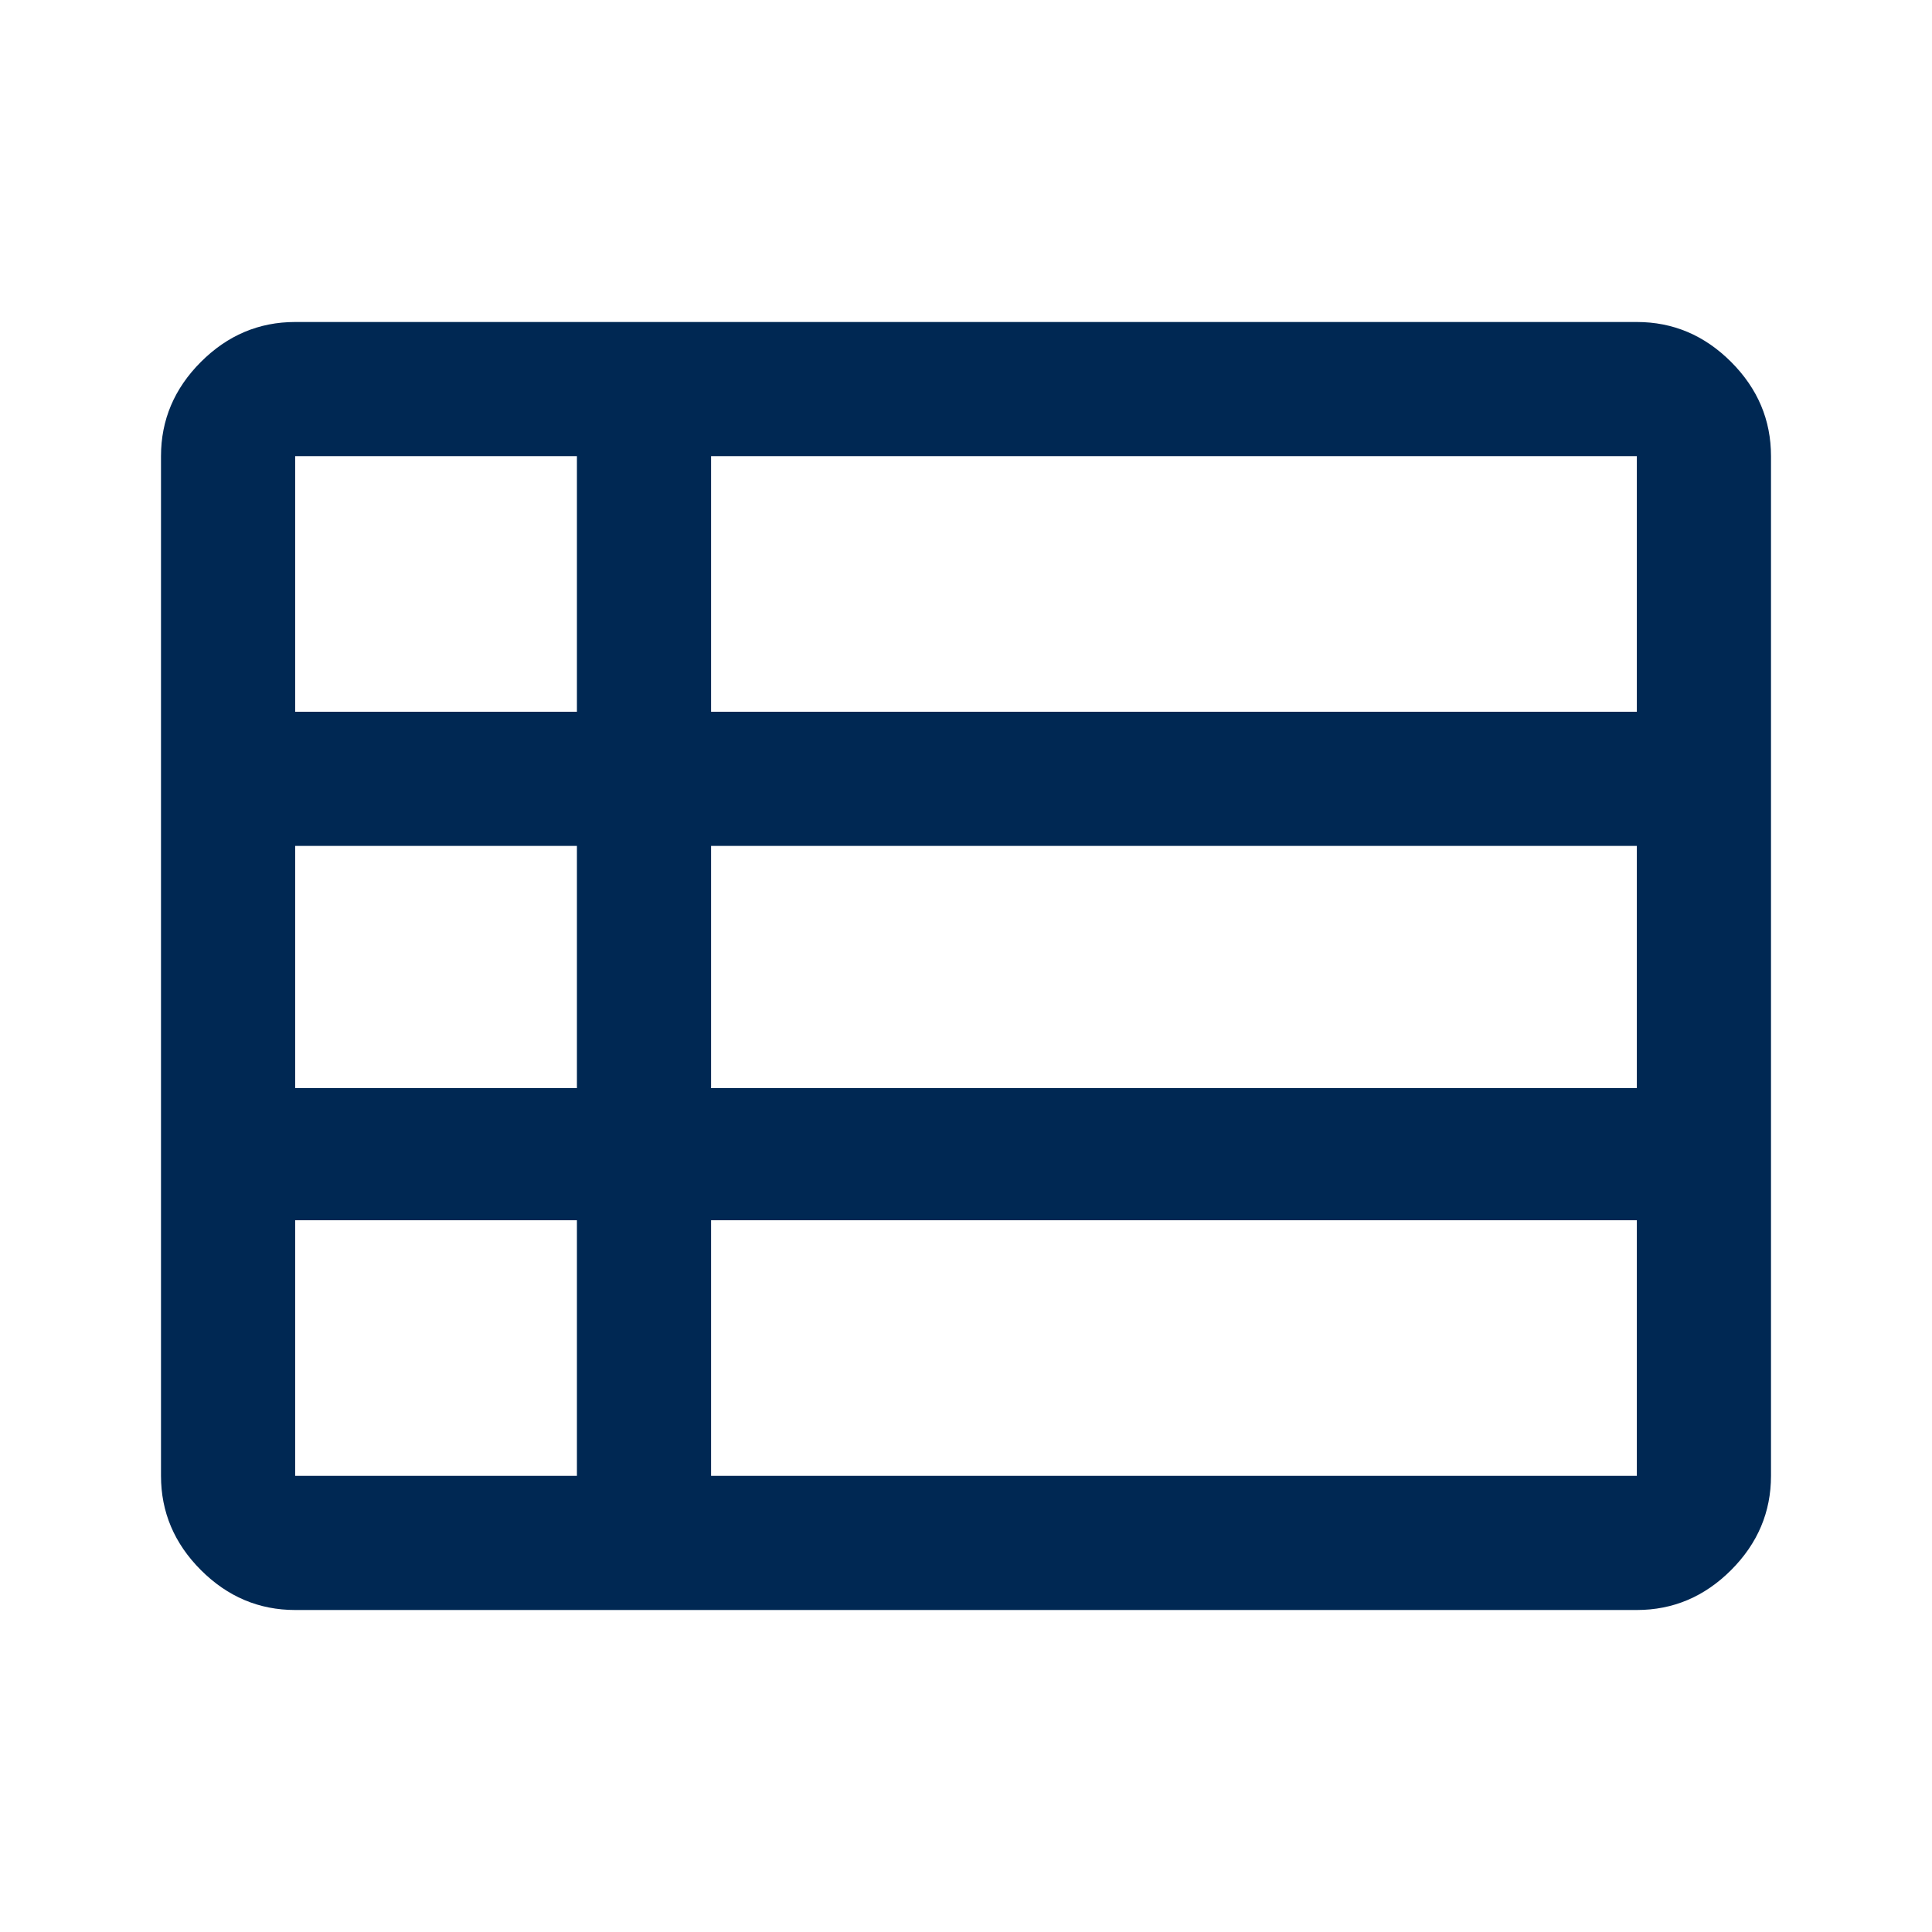
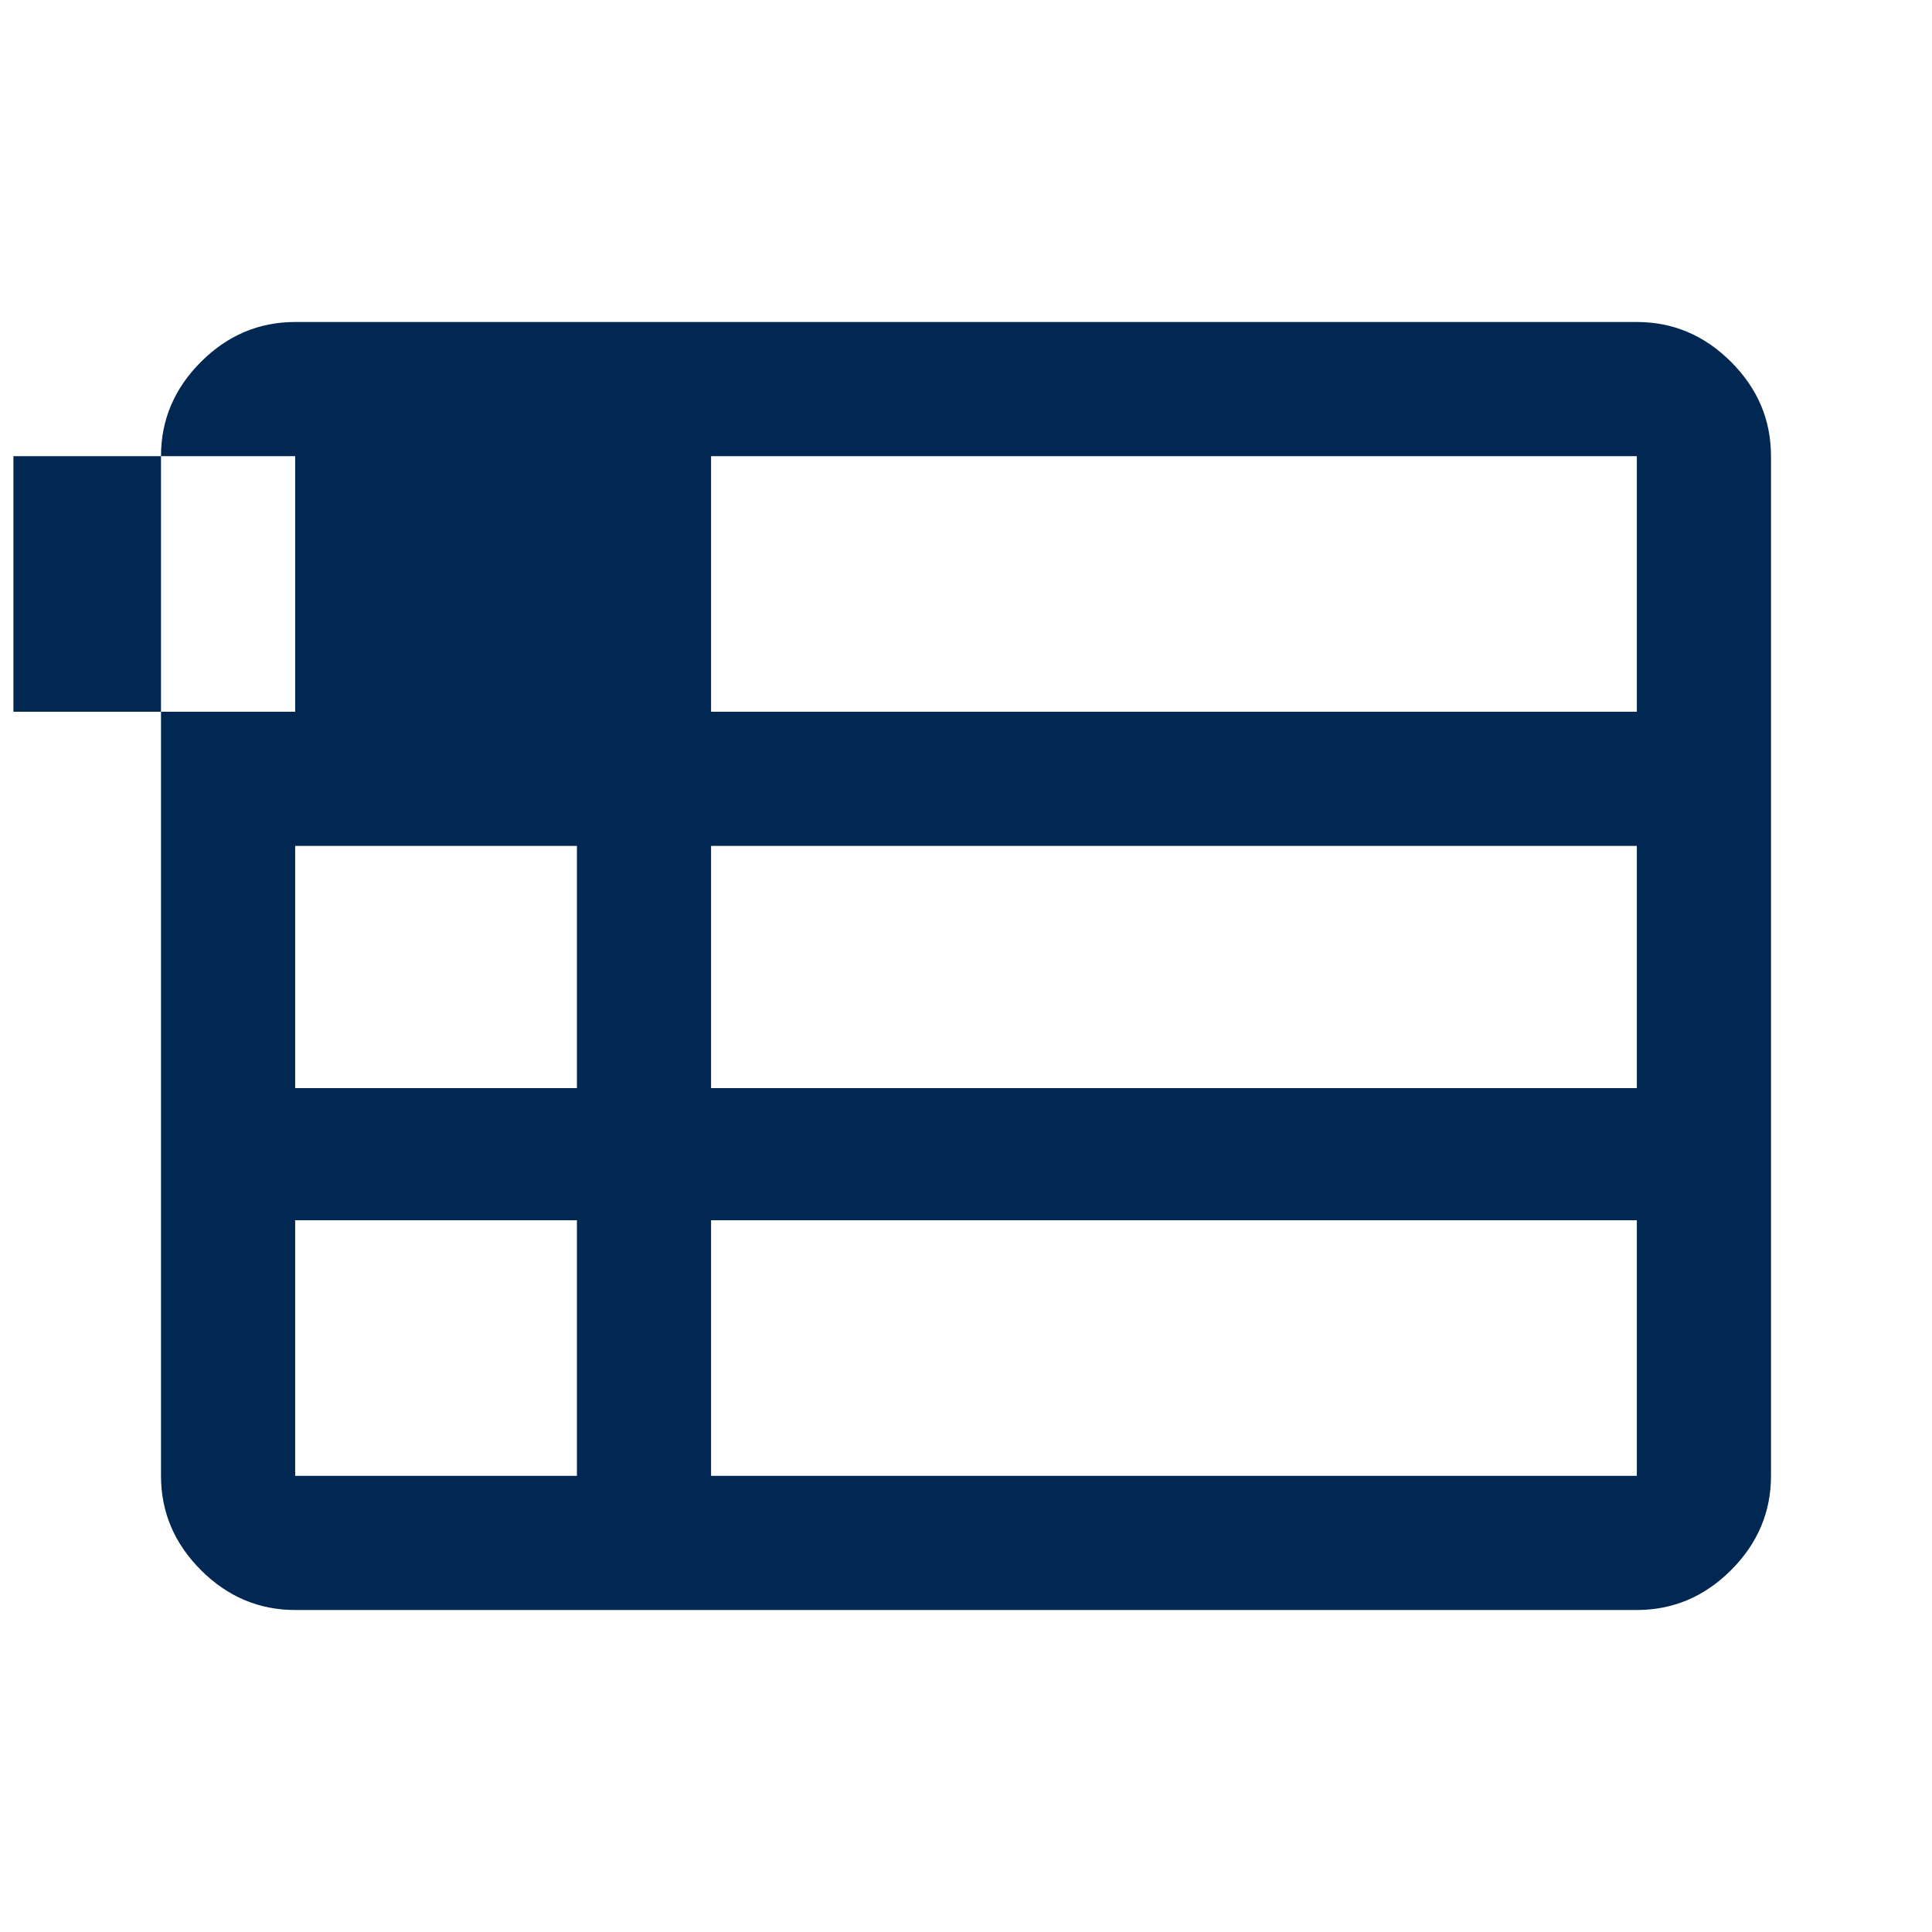
<svg xmlns="http://www.w3.org/2000/svg" height="40px" viewBox="0 -960 960 960" width="40px" fill="#002853">
-   <path d="M353.33-226.67h460v-127h-460v127ZM146.67-606.33h140v-127h-140v127Zm0 187h140v-120.34h-140v120.34Zm0 192.66h140v-127h-140v127Zm206.66-192.66h460v-120.34h-460v120.34Zm0-187h460v-127h-460v127ZM146.67-160q-27 0-46.84-19.83Q80-199.67 80-226.67v-506.66q0-27 19.83-46.84Q119.67-800 146.67-800h666.66q27 0 46.84 19.83Q880-760.33 880-733.33v506.66q0 27-19.83 46.84Q840.33-160 813.33-160H146.67Z" />
+   <path d="M353.33-226.67h460v-127h-460v127ZM146.67-606.33v-127h-140v127Zm0 187h140v-120.34h-140v120.34Zm0 192.66h140v-127h-140v127Zm206.66-192.66h460v-120.34h-460v120.34Zm0-187h460v-127h-460v127ZM146.67-160q-27 0-46.84-19.83Q80-199.67 80-226.67v-506.66q0-27 19.83-46.84Q119.67-800 146.67-800h666.66q27 0 46.84 19.83Q880-760.33 880-733.33v506.66q0 27-19.83 46.84Q840.33-160 813.33-160H146.67Z" />
</svg>